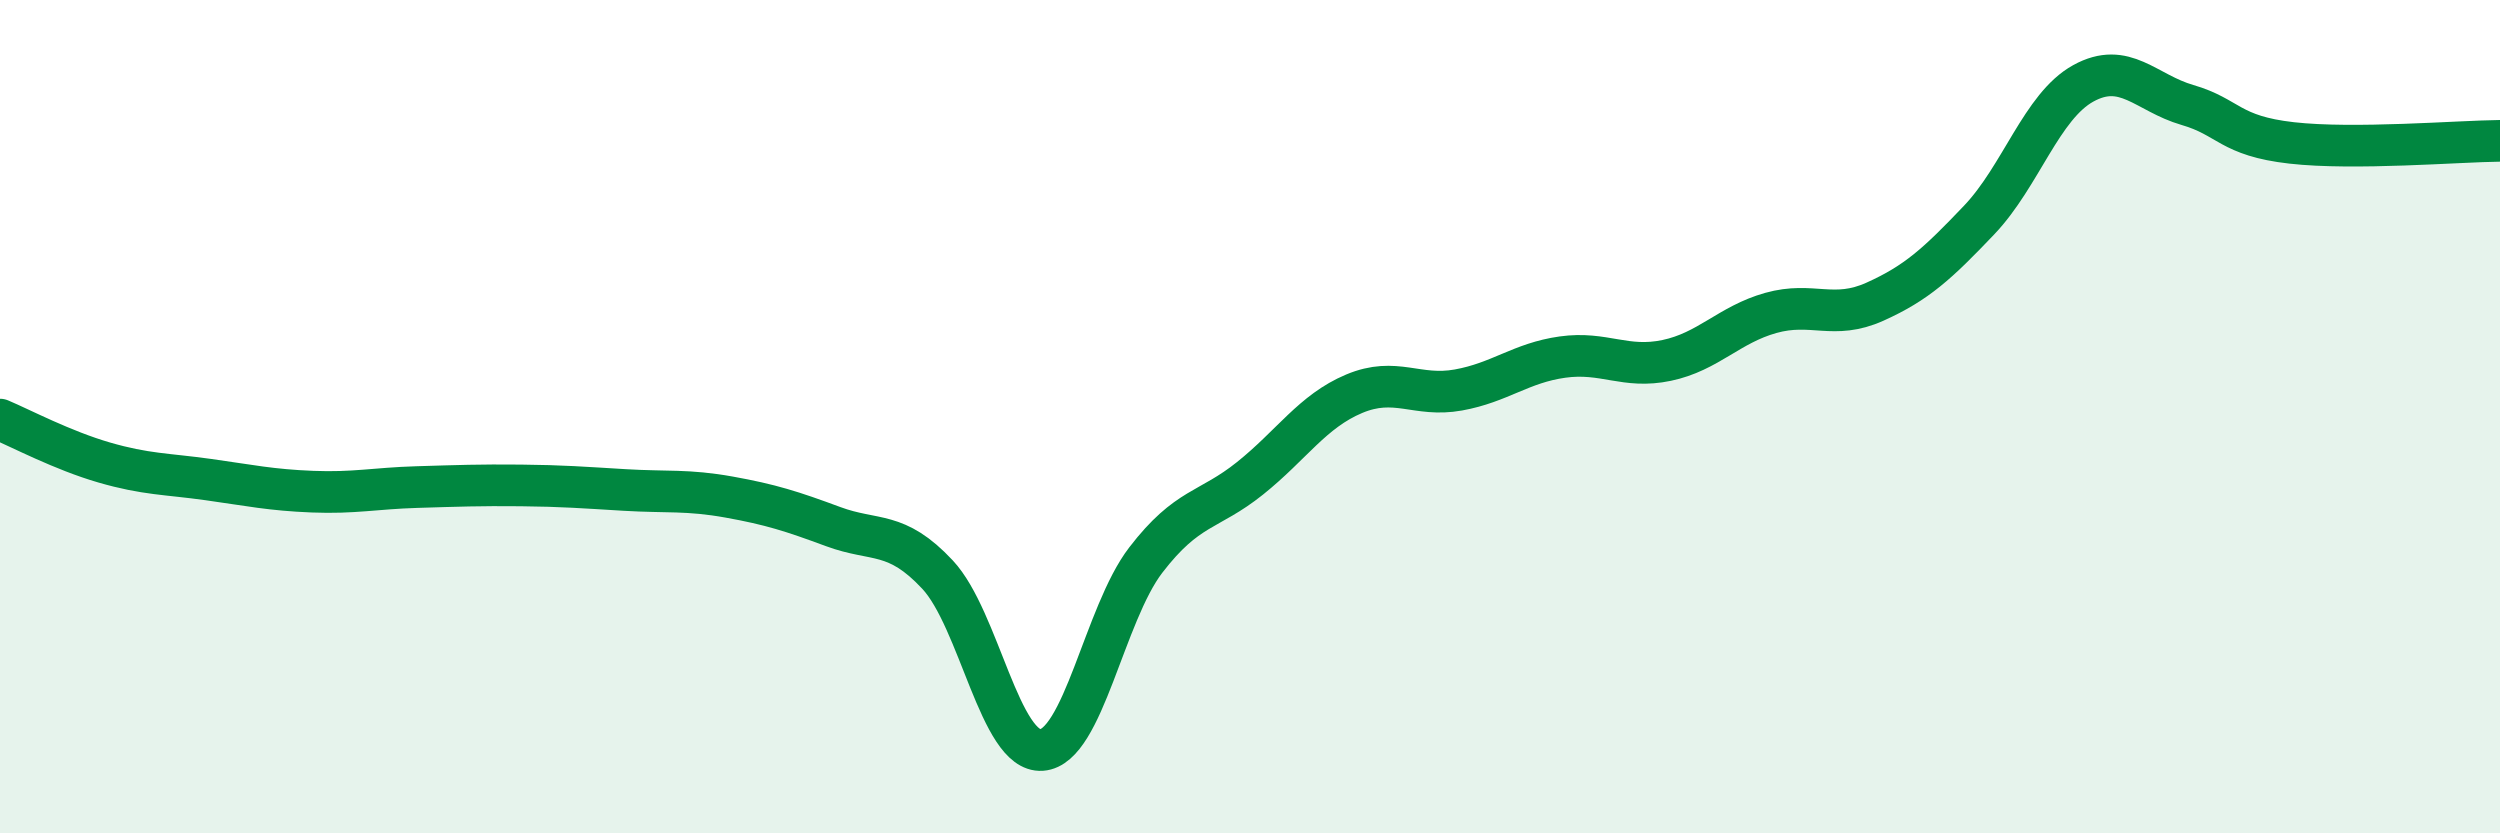
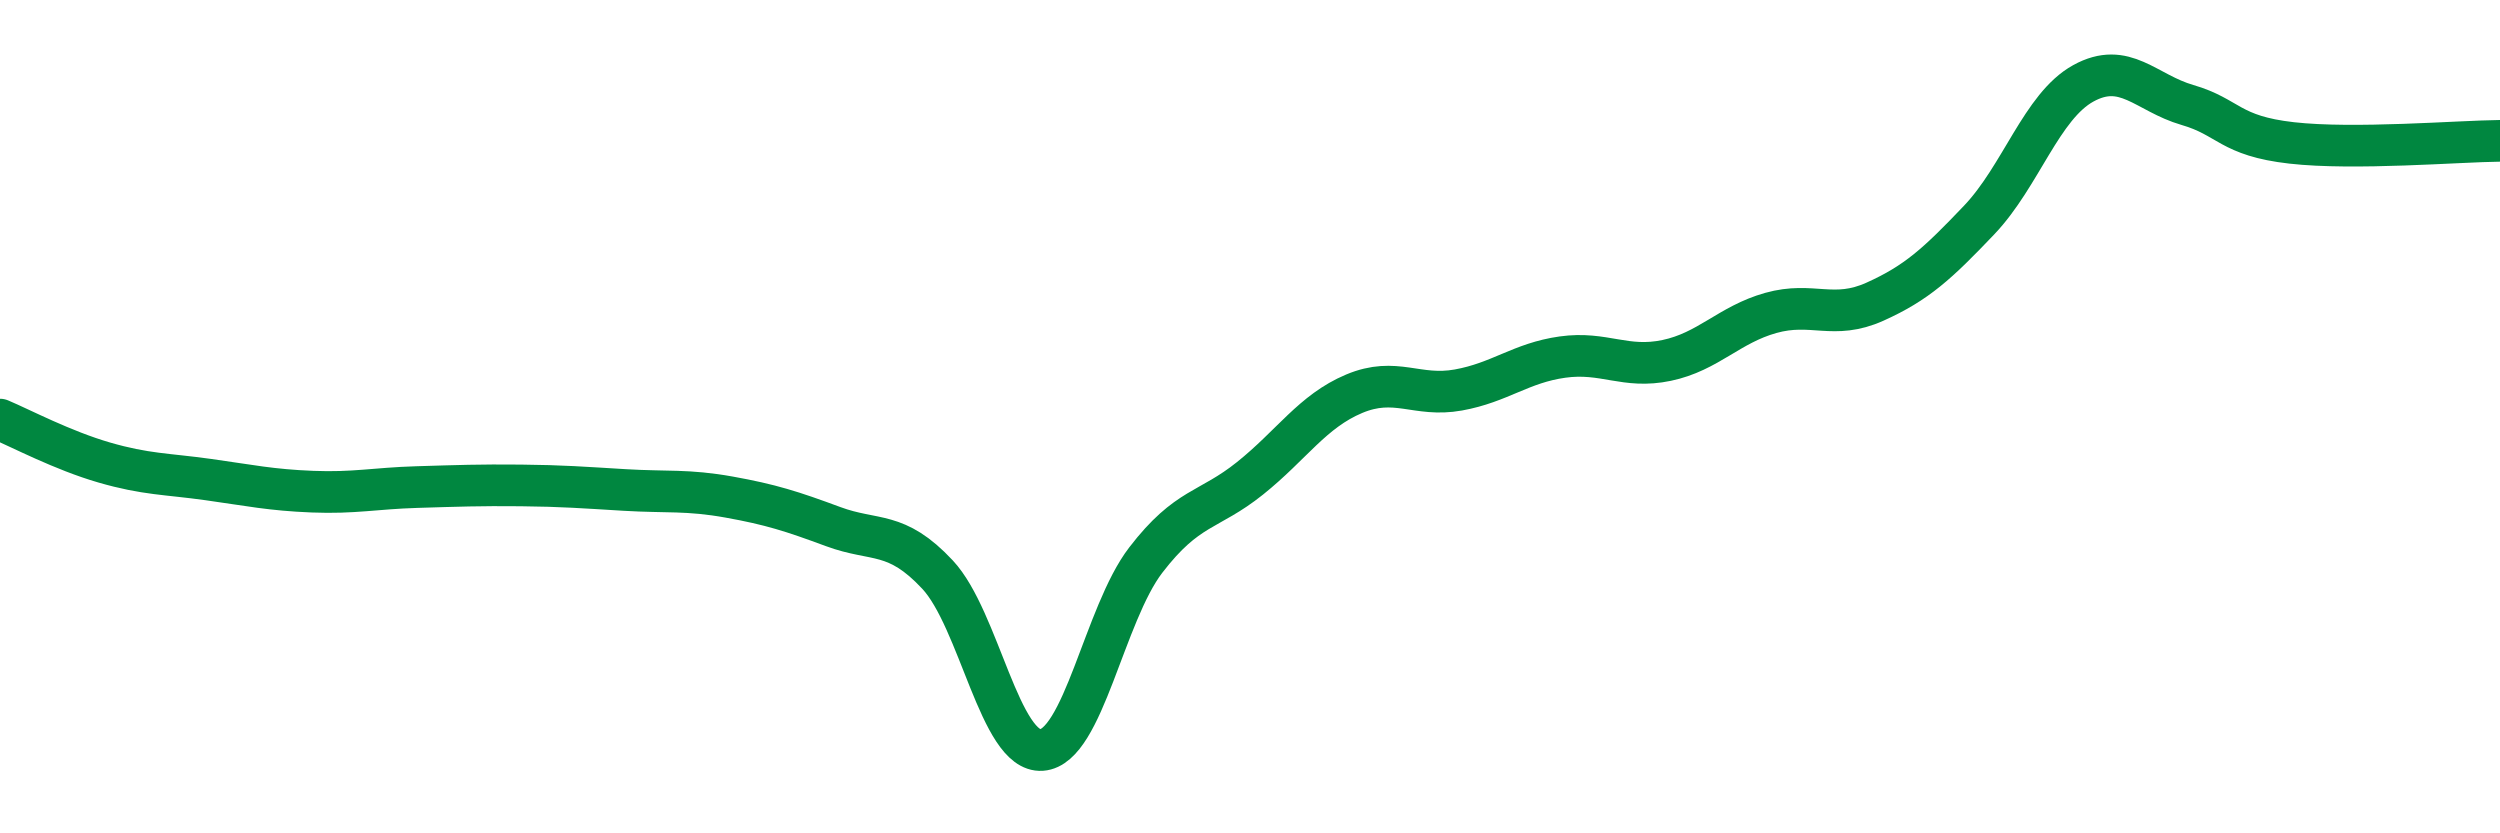
<svg xmlns="http://www.w3.org/2000/svg" width="60" height="20" viewBox="0 0 60 20">
-   <path d="M 0,10.07 C 0.5,10.28 1.5,10.81 2.5,11.1 C 3.5,11.39 4,11.37 5,11.51 C 6,11.65 6.5,11.76 7.5,11.8 C 8.5,11.84 9,11.72 10,11.69 C 11,11.66 11.5,11.64 12.5,11.65 C 13.5,11.66 14,11.7 15,11.76 C 16,11.82 16.5,11.75 17.5,11.93 C 18.5,12.11 19,12.27 20,12.64 C 21,13.01 21.5,12.72 22.5,13.79 C 23.5,14.86 24,18.07 25,18 C 26,17.93 26.5,14.74 27.5,13.44 C 28.5,12.14 29,12.28 30,11.48 C 31,10.68 31.5,9.87 32.5,9.45 C 33.5,9.03 34,9.54 35,9.36 C 36,9.18 36.5,8.71 37.5,8.57 C 38.5,8.43 39,8.86 40,8.65 C 41,8.44 41.5,7.79 42.5,7.51 C 43.5,7.23 44,7.69 45,7.24 C 46,6.79 46.5,6.33 47.5,5.28 C 48.5,4.23 49,2.55 50,2 C 51,1.45 51.5,2.23 52.5,2.52 C 53.5,2.81 53.5,3.26 55,3.43 C 56.5,3.6 59,3.39 60,3.38L60 20L0 20Z" fill="#008740" opacity="0.1" stroke-linecap="round" stroke-linejoin="round" />
  <path d="M 0,10.07 C 0.5,10.28 1.5,10.81 2.5,11.1 C 3.5,11.39 4,11.37 5,11.51 C 6,11.65 6.5,11.76 7.5,11.8 C 8.5,11.84 9,11.72 10,11.69 C 11,11.66 11.5,11.64 12.5,11.65 C 13.5,11.66 14,11.7 15,11.76 C 16,11.82 16.5,11.75 17.5,11.93 C 18.5,12.11 19,12.27 20,12.64 C 21,13.01 21.5,12.72 22.5,13.79 C 23.5,14.86 24,18.07 25,18 C 26,17.93 26.5,14.74 27.5,13.44 C 28.5,12.14 29,12.28 30,11.48 C 31,10.68 31.5,9.87 32.5,9.45 C 33.5,9.03 34,9.54 35,9.36 C 36,9.18 36.5,8.71 37.5,8.57 C 38.5,8.43 39,8.86 40,8.65 C 41,8.44 41.5,7.79 42.5,7.51 C 43.5,7.23 44,7.69 45,7.24 C 46,6.79 46.5,6.33 47.5,5.28 C 48.5,4.23 49,2.55 50,2 C 51,1.45 51.5,2.23 52.5,2.52 C 53.5,2.81 53.5,3.26 55,3.43 C 56.5,3.6 59,3.39 60,3.38" stroke="#008740" stroke-width="1" fill="none" stroke-linecap="round" stroke-linejoin="round" />
</svg>